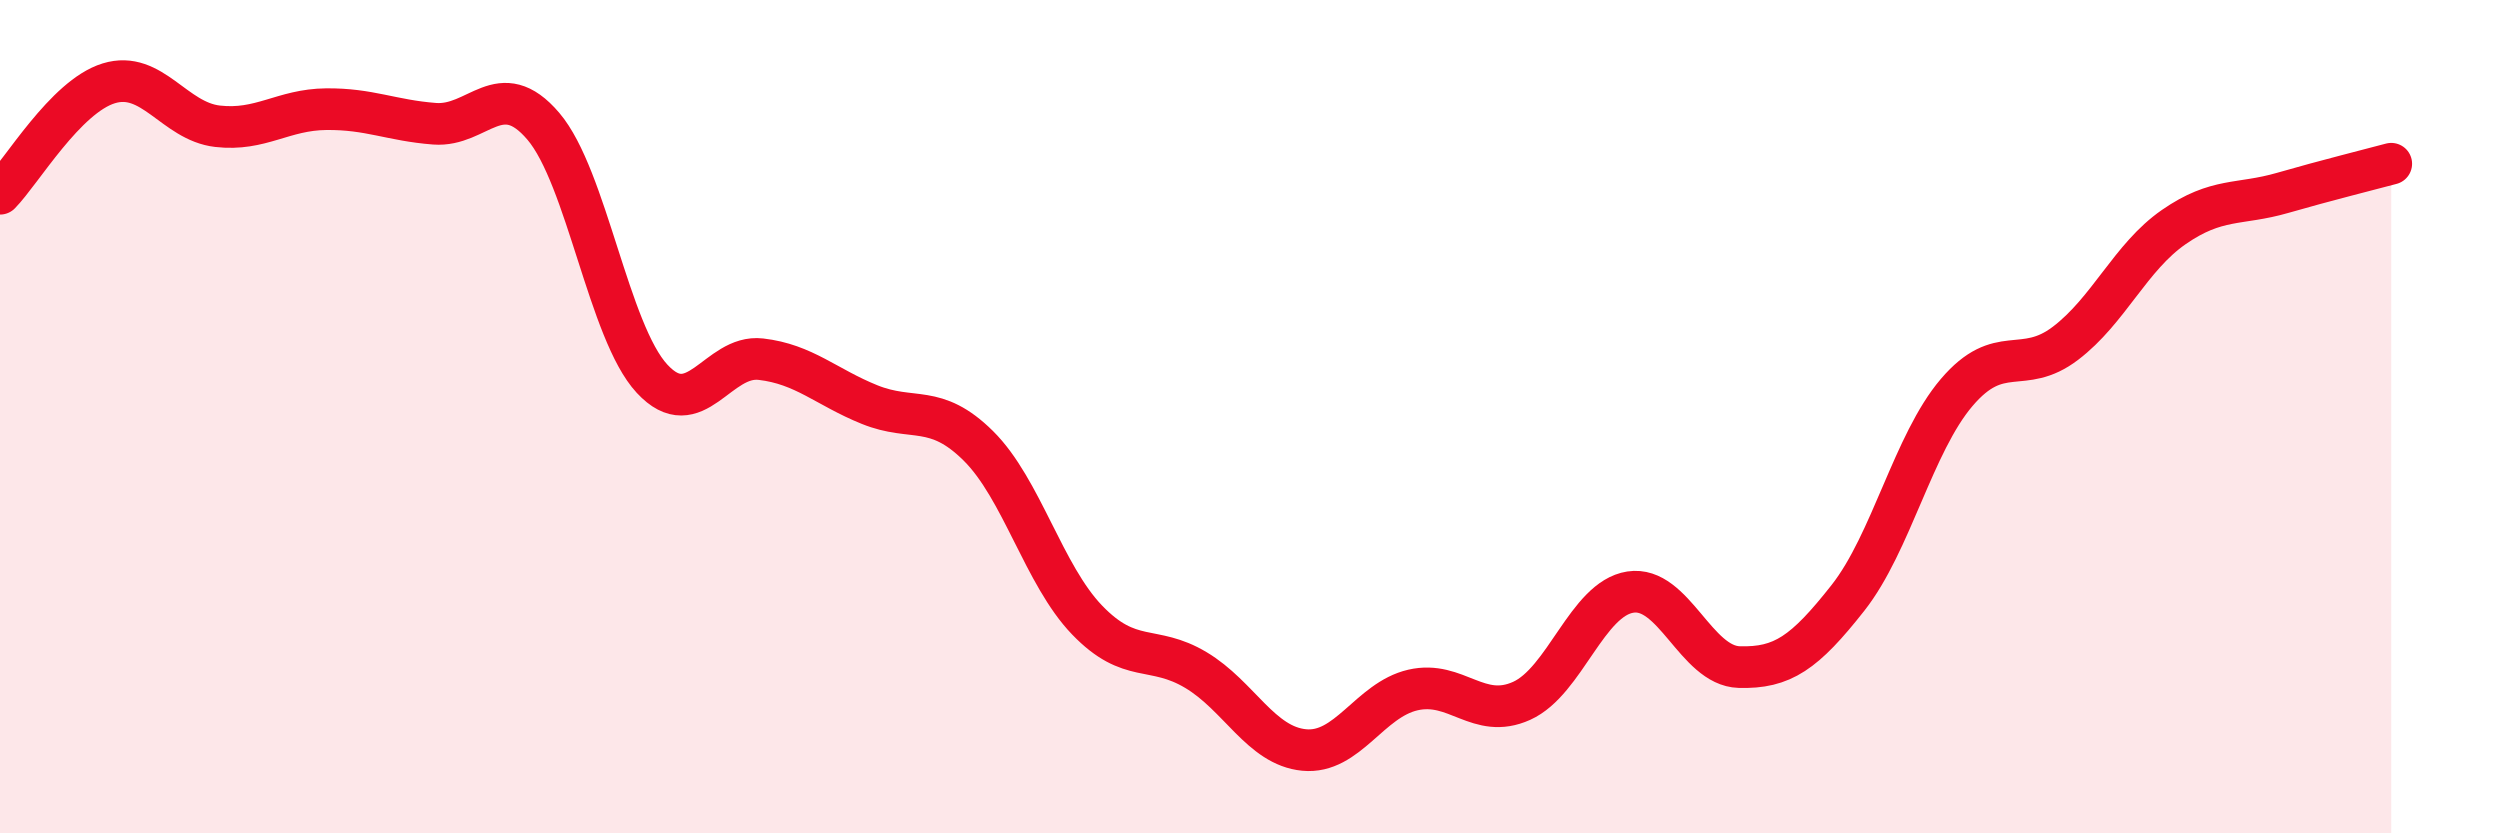
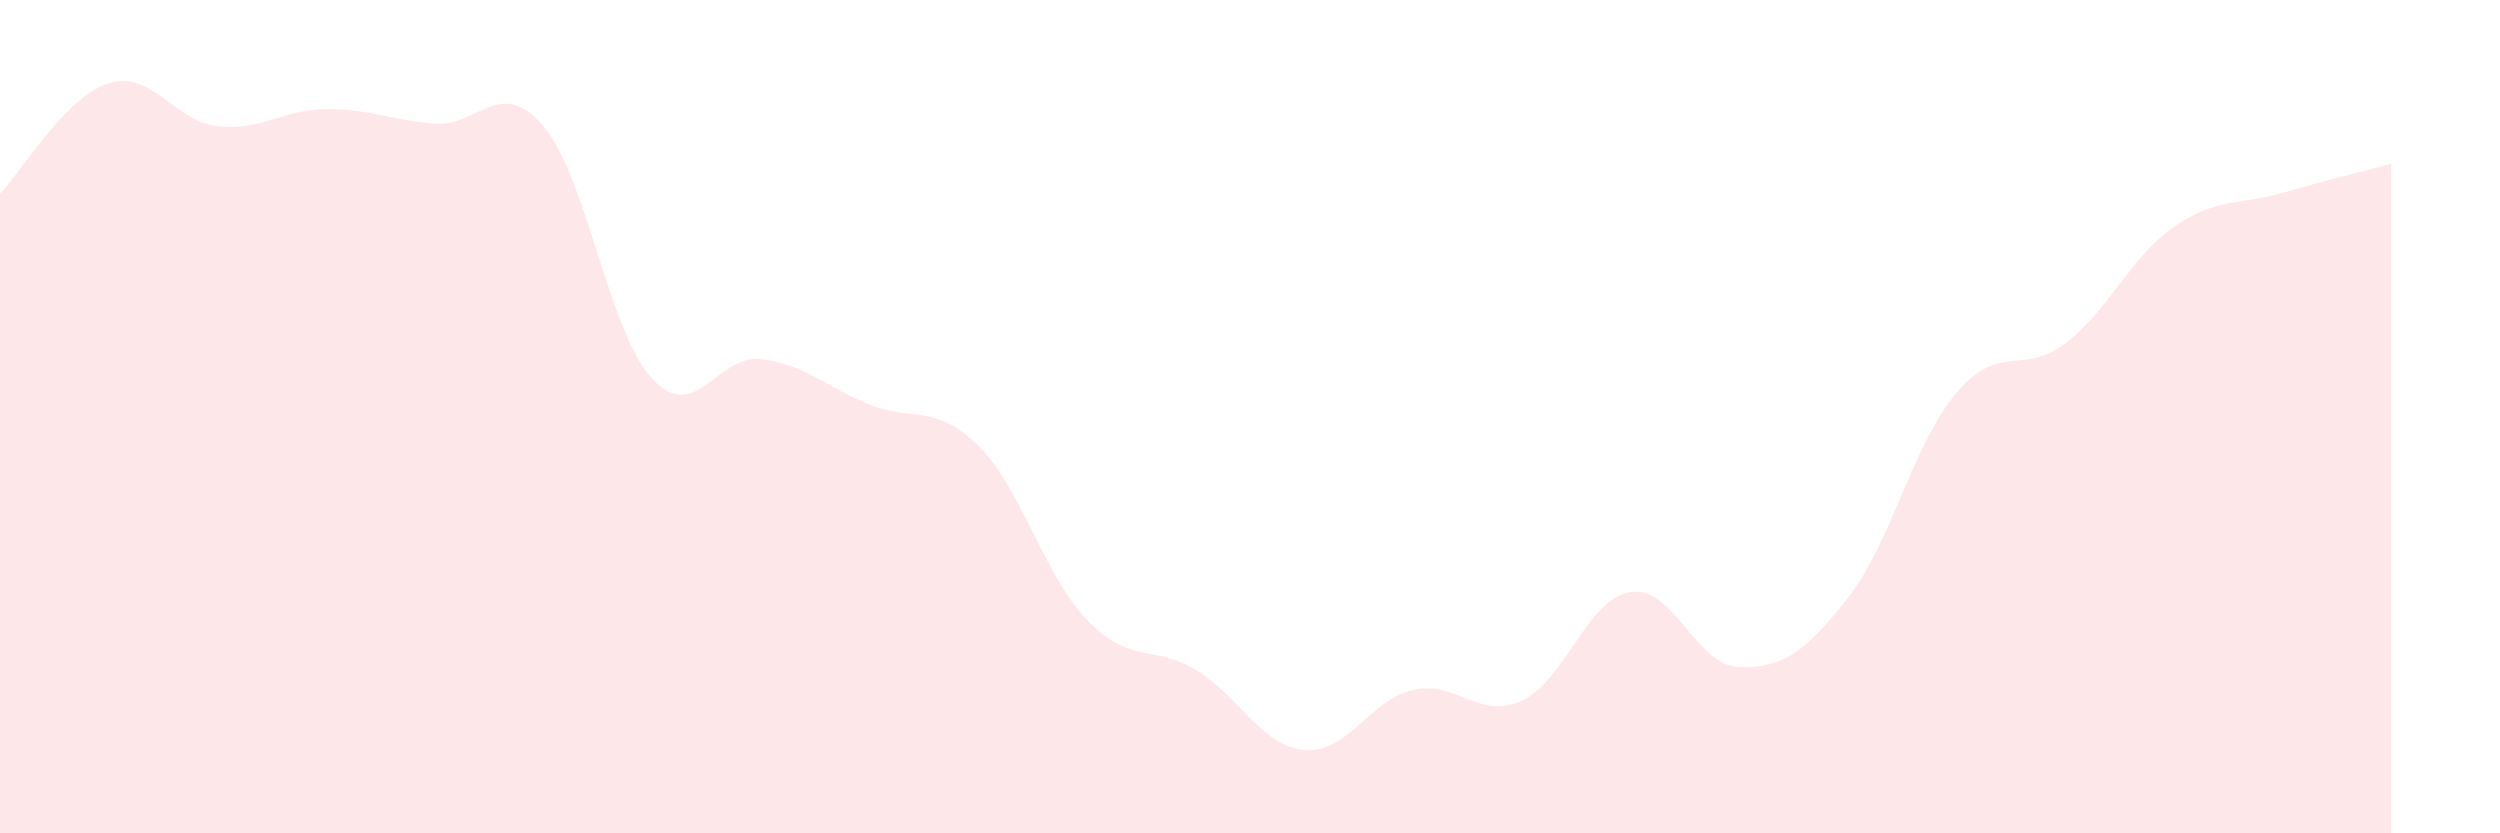
<svg xmlns="http://www.w3.org/2000/svg" width="60" height="20" viewBox="0 0 60 20">
  <path d="M 0,4.65 C 0.52,4.12 1.57,2.32 2.61,2 C 3.65,1.68 4.18,2.91 5.22,3.03 C 6.26,3.15 6.79,2.63 7.83,2.62 C 8.87,2.61 9.39,2.89 10.43,2.97 C 11.47,3.05 12,1.81 13.04,3.03 C 14.08,4.25 14.61,7.97 15.65,9.09 C 16.69,10.21 17.22,8.5 18.26,8.62 C 19.3,8.74 19.83,9.29 20.87,9.71 C 21.91,10.13 22.44,9.67 23.48,10.7 C 24.52,11.73 25.05,13.8 26.09,14.88 C 27.13,15.96 27.66,15.46 28.7,16.08 C 29.74,16.7 30.26,17.9 31.3,18 C 32.34,18.1 32.87,16.8 33.91,16.56 C 34.95,16.32 35.48,17.29 36.52,16.82 C 37.56,16.35 38.09,14.37 39.13,14.21 C 40.17,14.05 40.7,15.98 41.74,16.01 C 42.78,16.04 43.31,15.67 44.35,14.35 C 45.39,13.03 45.92,10.64 46.96,9.42 C 48,8.2 48.53,9.03 49.57,8.24 C 50.61,7.45 51.13,6.17 52.17,5.45 C 53.21,4.73 53.74,4.93 54.78,4.63 C 55.82,4.33 56.87,4.07 57.39,3.93L57.39 20L0 20Z" fill="#EB0A25" opacity="0.1" stroke-linecap="round" stroke-linejoin="round" />
-   <path d="M 0,4.65 C 0.52,4.12 1.57,2.32 2.61,2 C 3.65,1.68 4.18,2.91 5.22,3.03 C 6.26,3.15 6.79,2.63 7.83,2.62 C 8.87,2.61 9.39,2.89 10.43,2.97 C 11.47,3.05 12,1.81 13.04,3.03 C 14.08,4.25 14.61,7.97 15.65,9.09 C 16.69,10.21 17.22,8.5 18.26,8.62 C 19.3,8.74 19.83,9.29 20.87,9.71 C 21.91,10.13 22.44,9.67 23.48,10.7 C 24.52,11.73 25.05,13.8 26.09,14.88 C 27.13,15.96 27.66,15.46 28.7,16.08 C 29.74,16.7 30.26,17.9 31.3,18 C 32.34,18.1 32.87,16.8 33.91,16.56 C 34.95,16.32 35.48,17.29 36.52,16.82 C 37.56,16.35 38.09,14.37 39.13,14.21 C 40.17,14.05 40.7,15.98 41.74,16.01 C 42.78,16.04 43.31,15.67 44.35,14.35 C 45.39,13.03 45.92,10.64 46.96,9.42 C 48,8.2 48.53,9.03 49.57,8.24 C 50.61,7.45 51.13,6.17 52.17,5.45 C 53.21,4.73 53.74,4.93 54.78,4.63 C 55.82,4.33 56.87,4.07 57.39,3.93" stroke="#EB0A25" stroke-width="1" fill="none" stroke-linecap="round" stroke-linejoin="round" />
</svg>